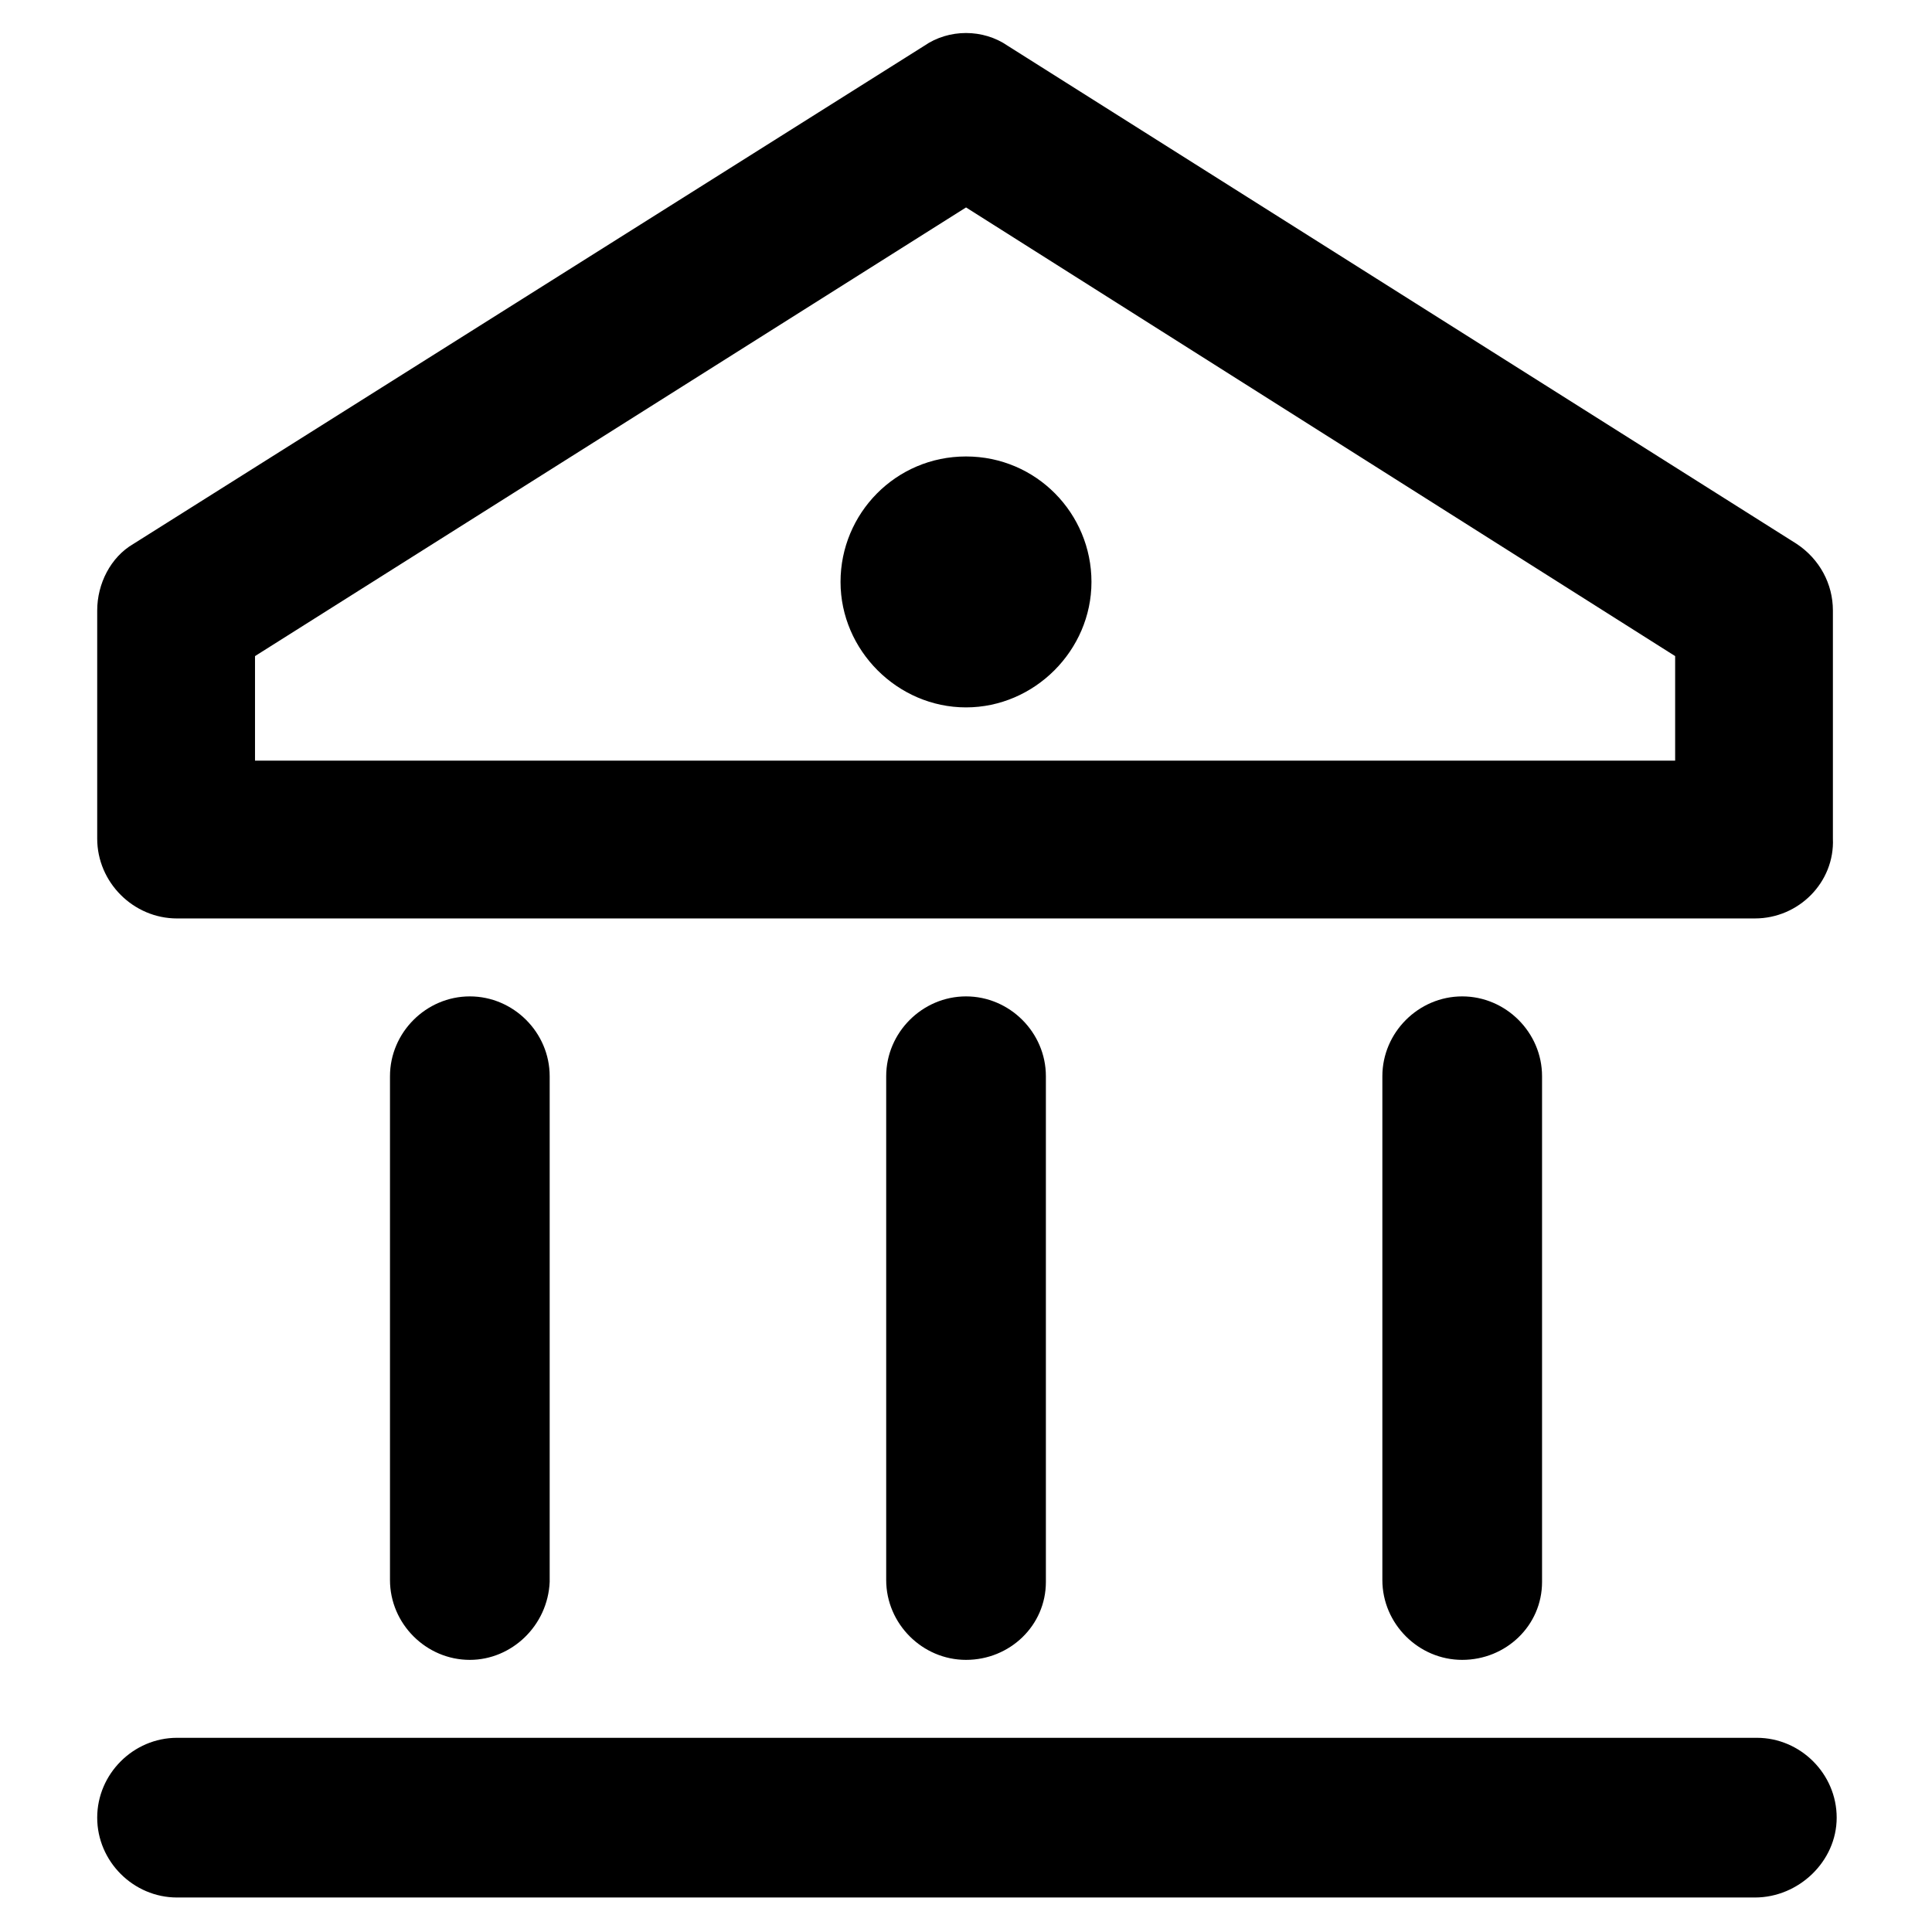
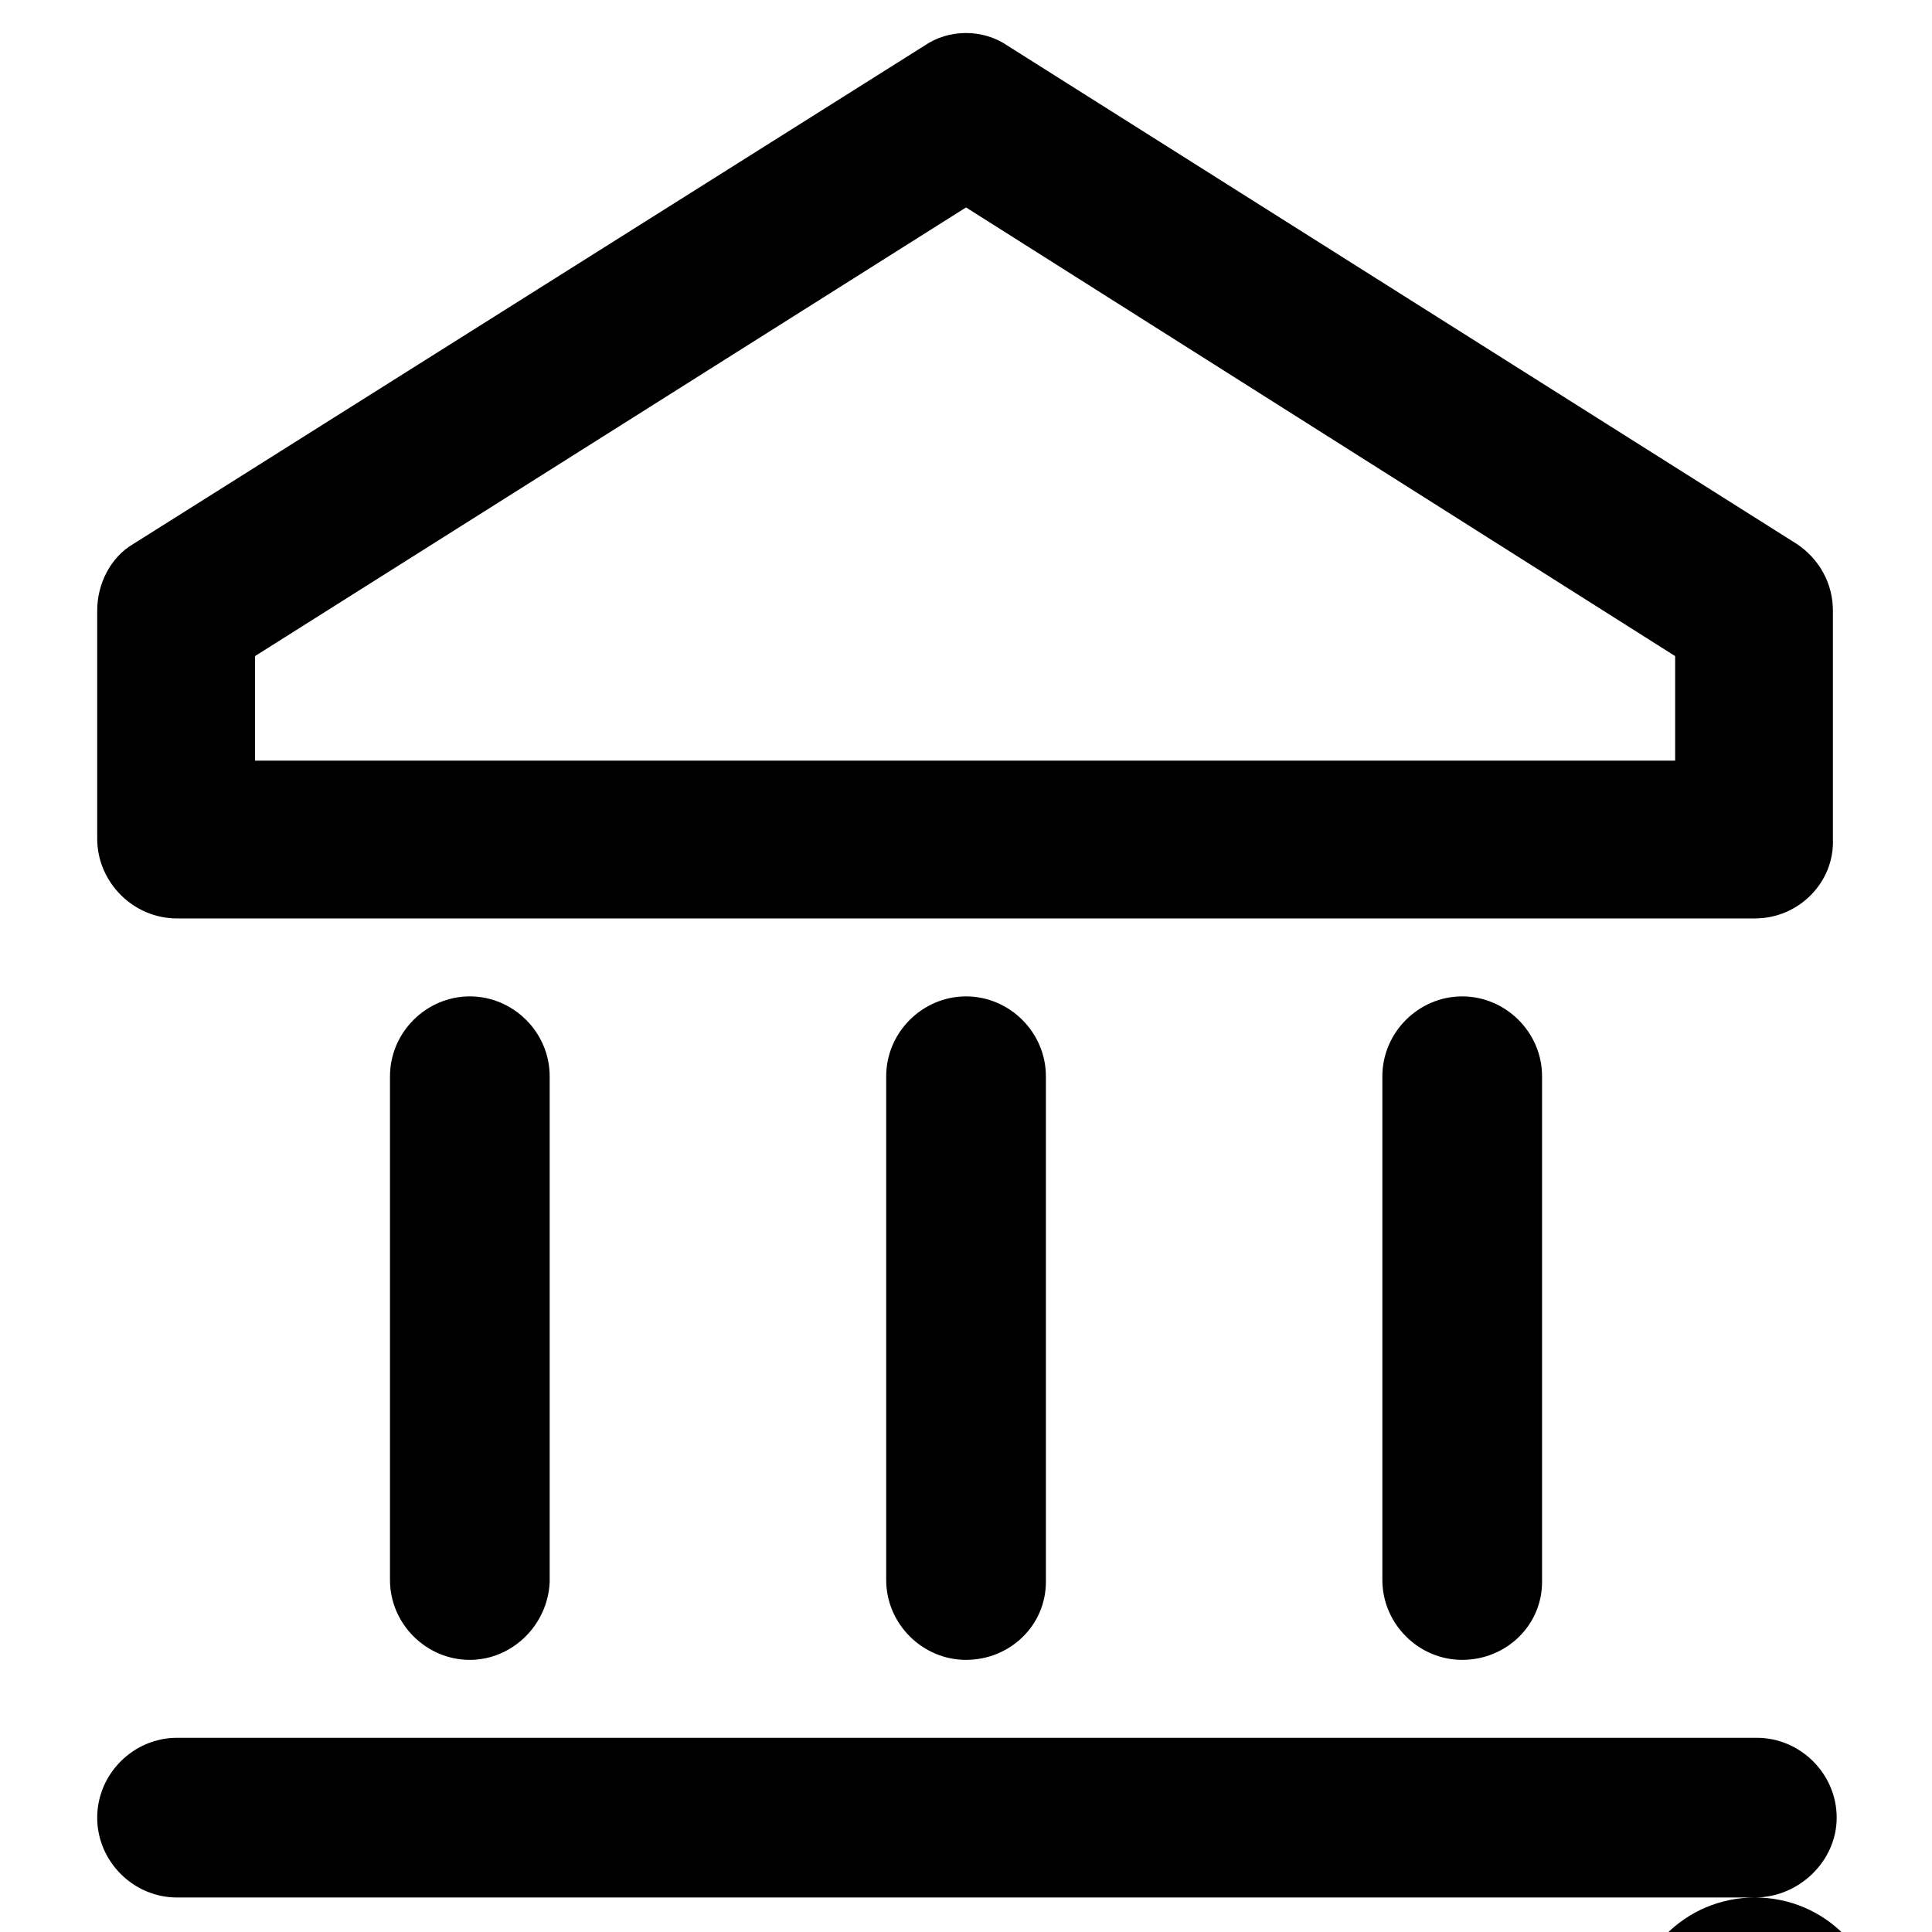
<svg xmlns="http://www.w3.org/2000/svg" fill="#000000" width="800px" height="800px" version="1.1" viewBox="144 144 512 512">
-   <path d="m609.08 387.4h-418.16c-11.586 0-21.16-9.574-21.16-21.16v-60.457c0-7.055 3.527-14.105 9.574-17.633l209.58-132c6.551-4.535 15.617-4.535 22.168 0l209.08 132c6.047 4.031 9.574 10.578 9.574 17.633v60.457c0.5 11.586-9.07 21.156-20.66 21.156zm-397.5-41.816h376.35v-27.711l-187.92-118.9-188.43 118.9zm319.92 238.3c-11.586 0-21.16-9.574-21.16-21.16v-133.51c0-11.586 9.574-21.16 21.16-21.16 11.586 0 21.16 9.574 21.16 21.16v134.01c0 11.59-9.57 20.66-21.16 20.66zm-131.49 0c-11.586 0-21.16-9.574-21.16-21.16v-133.51c0-11.586 9.574-21.16 21.16-21.16s21.16 9.574 21.16 21.16v134.01c0 11.59-9.574 20.66-21.16 20.66zm-131.5 0c-11.586 0-21.16-9.574-21.16-21.16v-133.51c0-11.586 9.574-21.16 21.16-21.16 11.586 0 21.16 9.574 21.16 21.16v134.01c-0.504 11.59-10.074 20.66-21.16 20.66zm340.57 62.973h-418.16c-11.586 0-21.16-9.574-21.16-21.16s9.574-21.16 21.16-21.16h418.66c11.586 0 21.16 9.574 21.16 21.16 0 11.59-10.074 21.16-21.664 21.16zm-209.08-381.89c18.641 0 33.25 15.113 33.25 33.25 0 18.137-15.113 33.25-33.25 33.25s-33.25-15.113-33.25-33.25c-0.004-18.133 14.609-33.25 33.25-33.25z" />
+   <path d="m609.08 387.4h-418.16c-11.586 0-21.16-9.574-21.16-21.16v-60.457c0-7.055 3.527-14.105 9.574-17.633l209.58-132c6.551-4.535 15.617-4.535 22.168 0l209.08 132c6.047 4.031 9.574 10.578 9.574 17.633v60.457c0.5 11.586-9.07 21.156-20.66 21.156zm-397.5-41.816h376.35v-27.711l-187.92-118.9-188.43 118.9zm319.92 238.3c-11.586 0-21.16-9.574-21.16-21.16v-133.51c0-11.586 9.574-21.16 21.16-21.16 11.586 0 21.16 9.574 21.16 21.16v134.01c0 11.59-9.57 20.66-21.16 20.66zm-131.49 0c-11.586 0-21.16-9.574-21.16-21.16v-133.51c0-11.586 9.574-21.16 21.16-21.16s21.16 9.574 21.16 21.16v134.01c0 11.59-9.574 20.66-21.16 20.66zm-131.5 0c-11.586 0-21.16-9.574-21.16-21.16v-133.51c0-11.586 9.574-21.16 21.16-21.16 11.586 0 21.16 9.574 21.16 21.16v134.01c-0.504 11.59-10.074 20.66-21.16 20.66zm340.57 62.973h-418.16c-11.586 0-21.16-9.574-21.16-21.16s9.574-21.16 21.16-21.16h418.66c11.586 0 21.16 9.574 21.16 21.16 0 11.59-10.074 21.16-21.664 21.16zc18.641 0 33.25 15.113 33.25 33.25 0 18.137-15.113 33.25-33.25 33.25s-33.25-15.113-33.25-33.25c-0.004-18.133 14.609-33.25 33.25-33.25z" />
</svg>